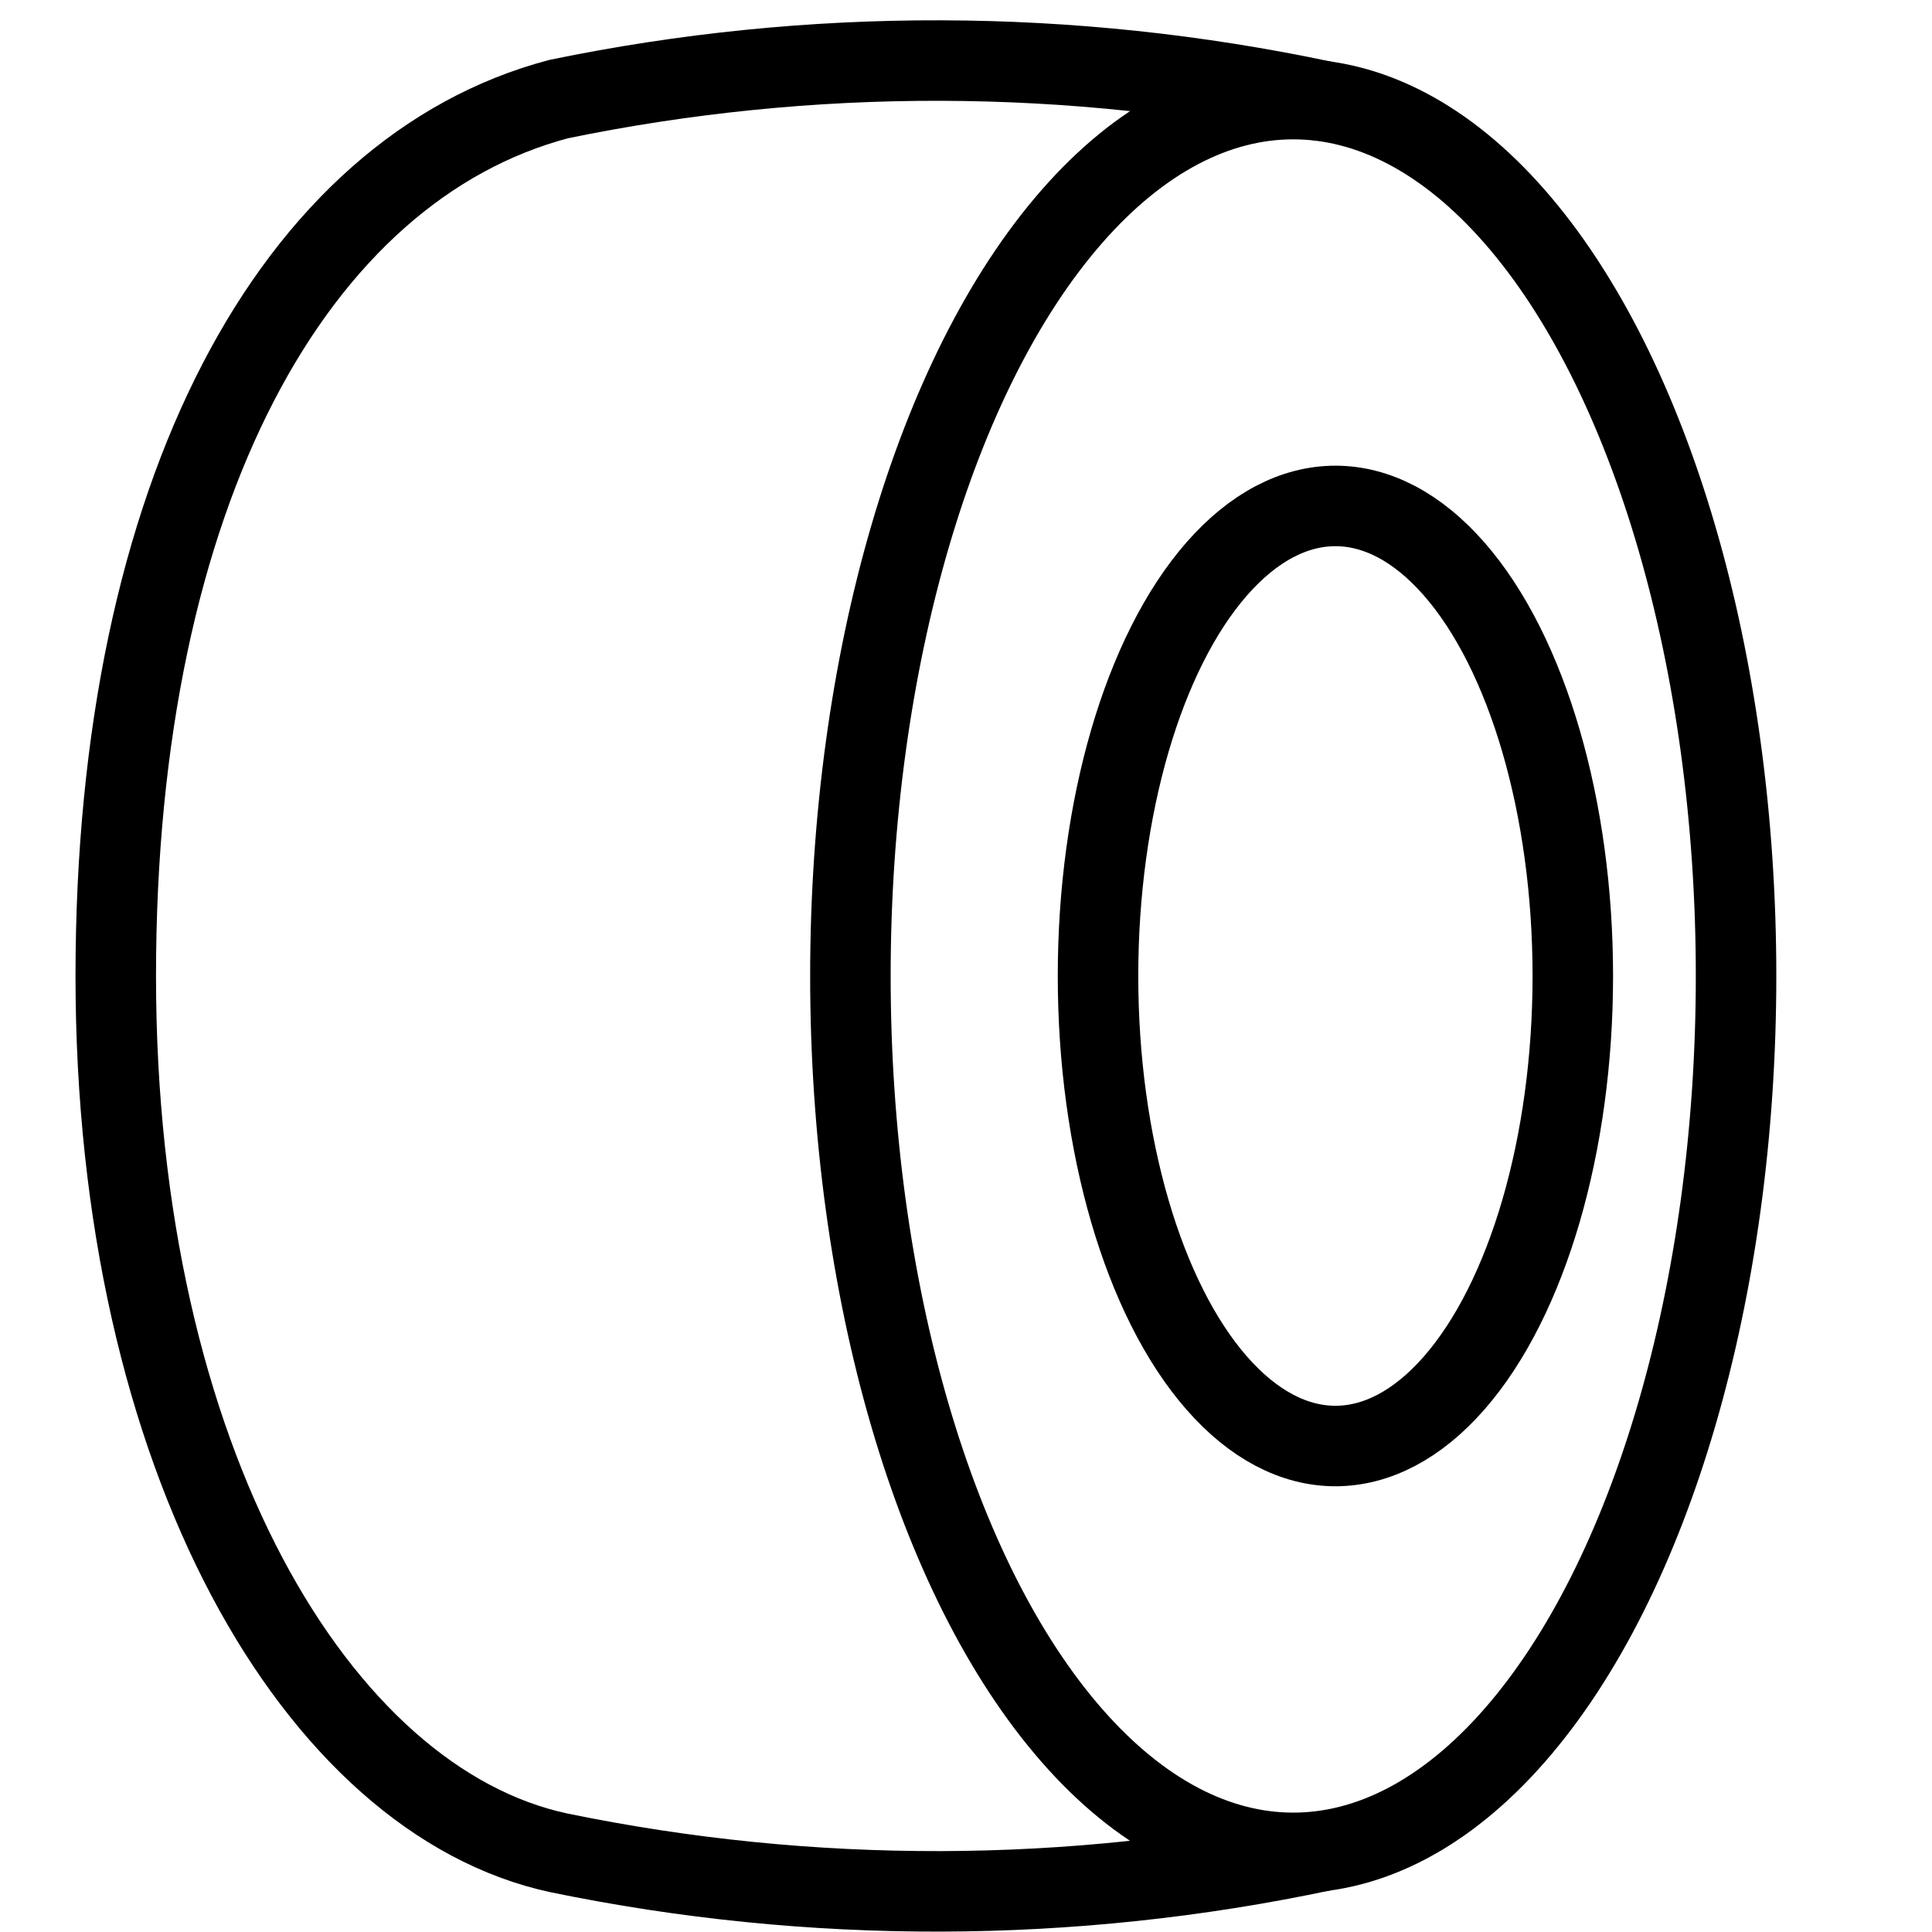
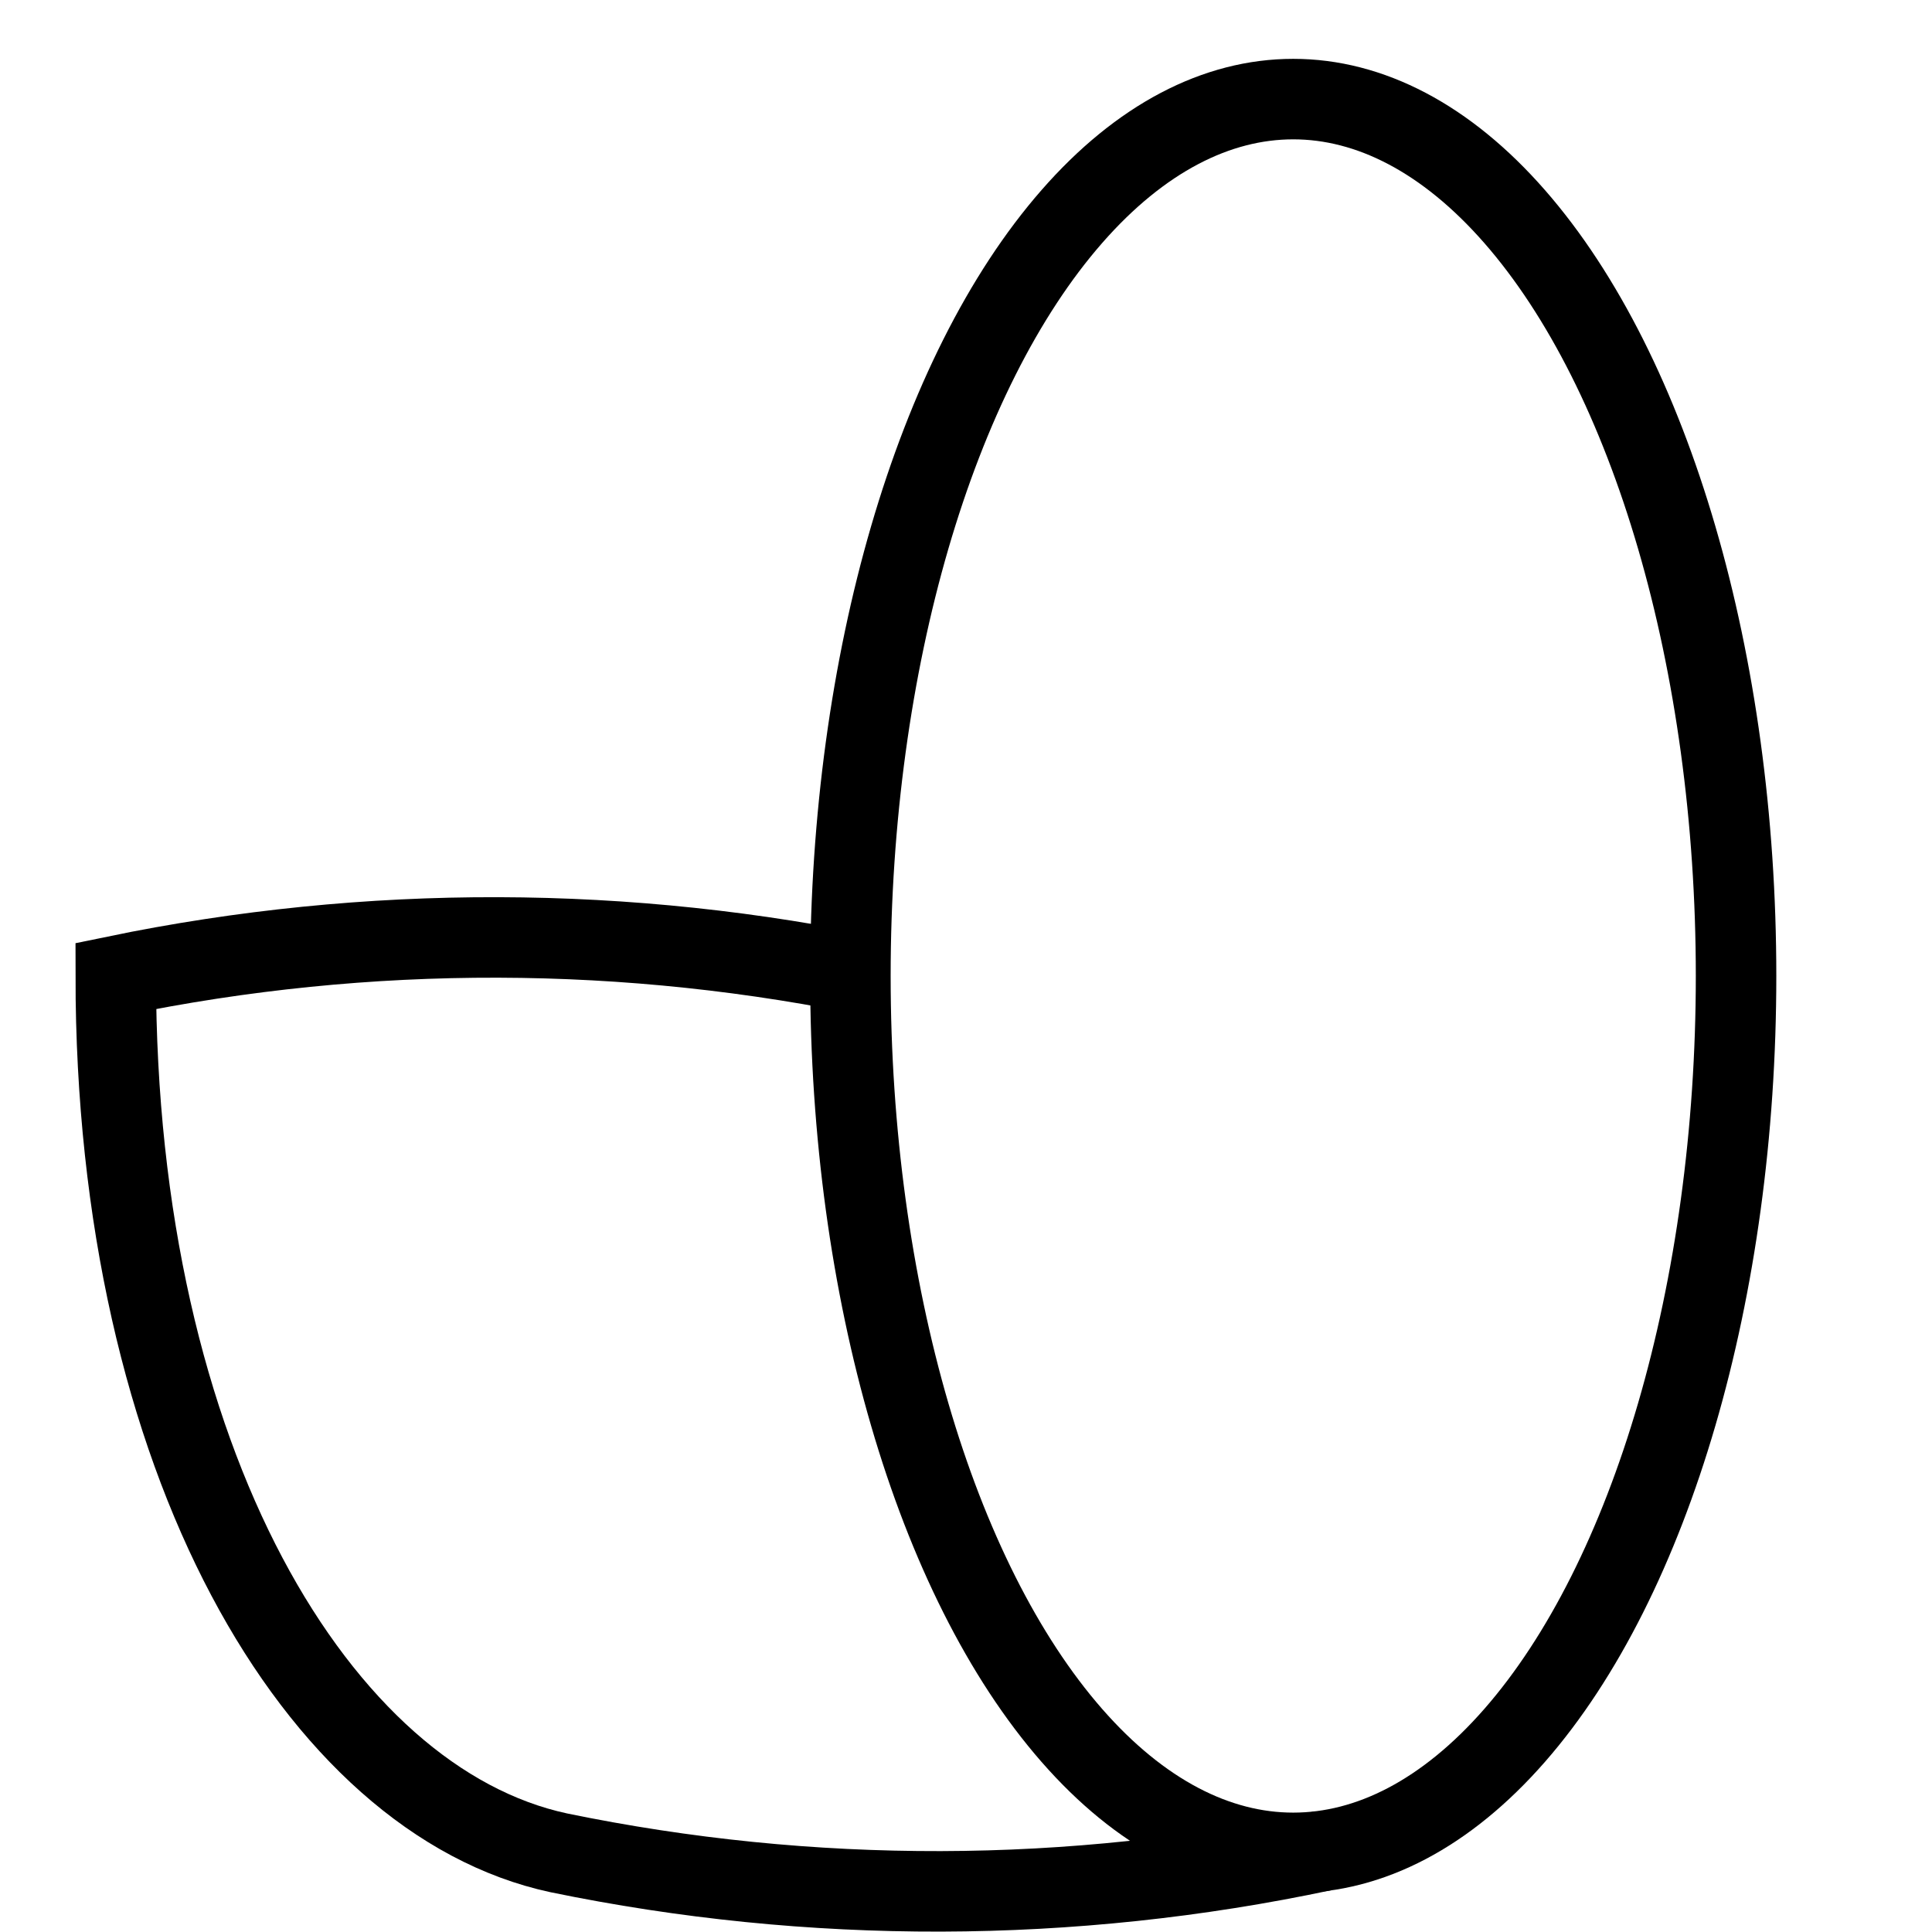
<svg xmlns="http://www.w3.org/2000/svg" version="1.1" id="Layer_1" x="0px" y="0px" viewBox="0 0 24 24" enable-background="new 0 0 24 24" xml:space="preserve">
  <title>thin-1720_car_wheel_tyre</title>
  <g id="Icons">
    <ellipse fill="none" stroke="#000000" stroke-miterlimit="10" cx="16.065" cy="12.124" rx="5.501" ry="10.893" />
-     <ellipse fill="none" stroke="#000000" stroke-miterlimit="10" cx="16.589" cy="12.124" rx="2.949" ry="5.839" />
-     <path fill="none" stroke="#000000" stroke-miterlimit="10" d="M16.438,22.991   c-3.131,0.664-6.365,0.672-9.499,0.025C3.947,22.372,1.438,18.14,1.438,12.124S3.666,2.098,6.939,1.231   c3.134-0.647,6.368-0.638,9.499,0.025" />
+     <path fill="none" stroke="#000000" stroke-miterlimit="10" d="M16.438,22.991   c-3.131,0.664-6.365,0.672-9.499,0.025C3.947,22.372,1.438,18.14,1.438,12.124c3.134-0.647,6.368-0.638,9.499,0.025" />
  </g>
</svg>